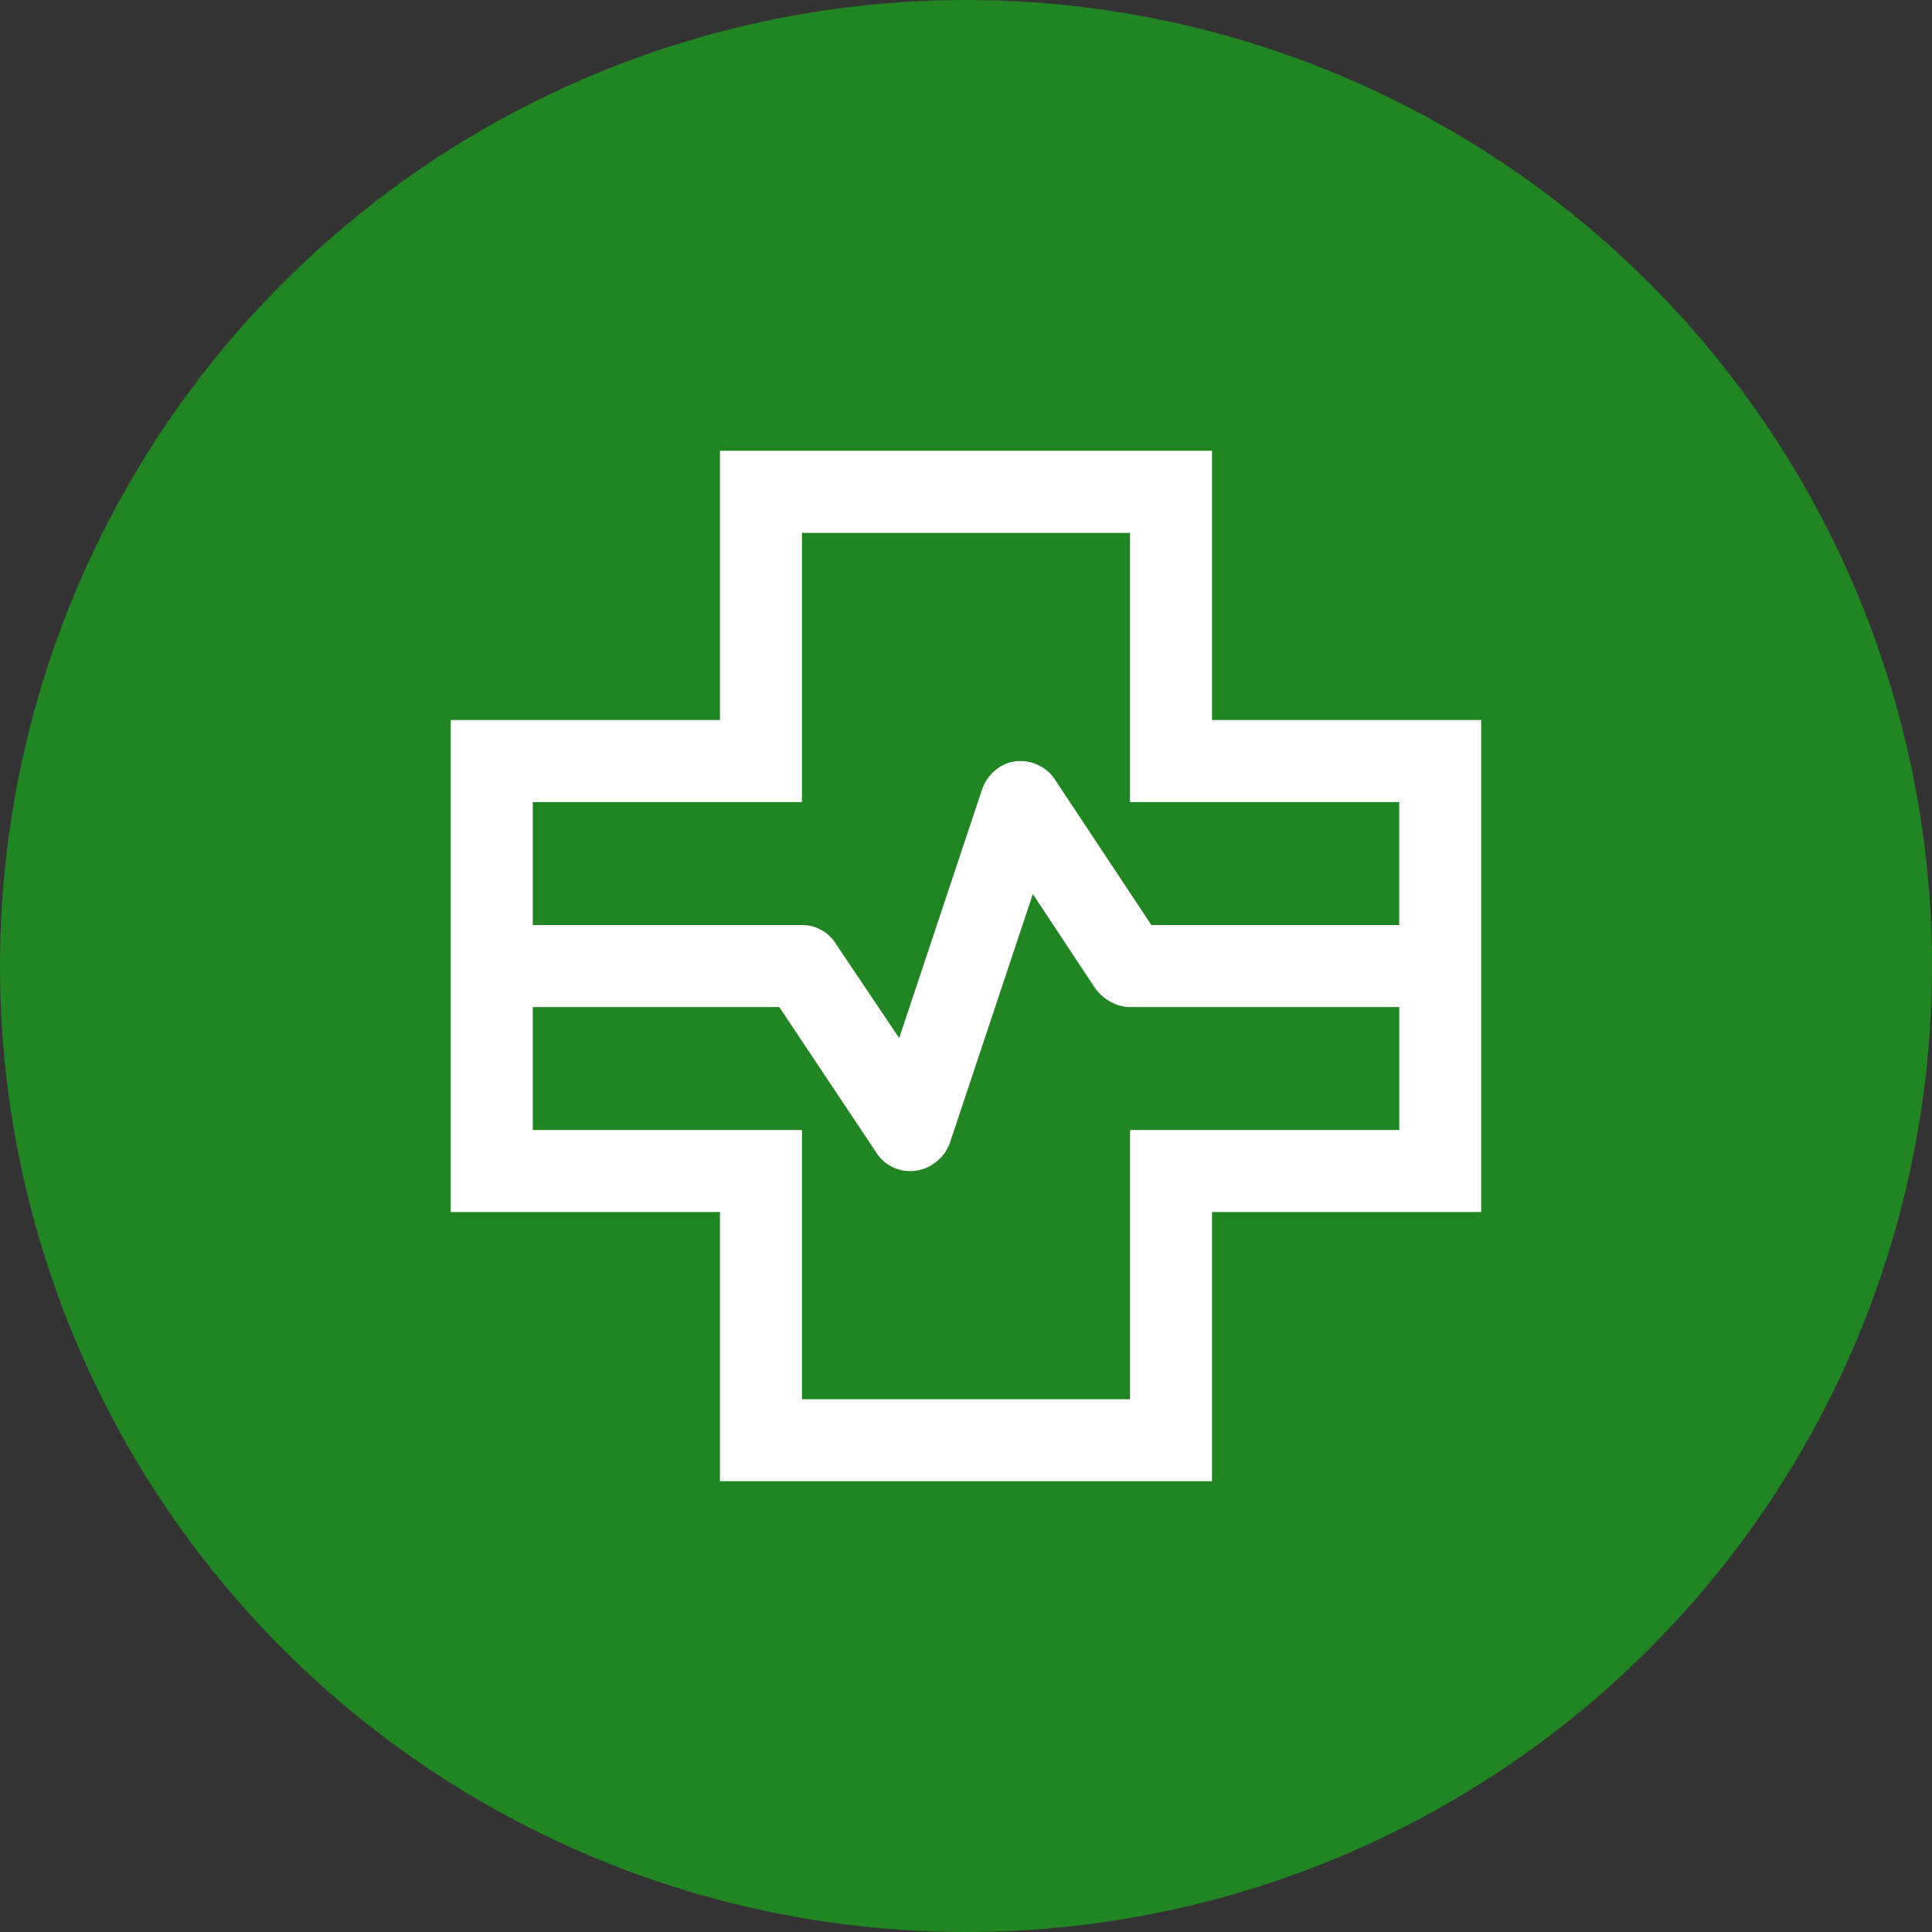
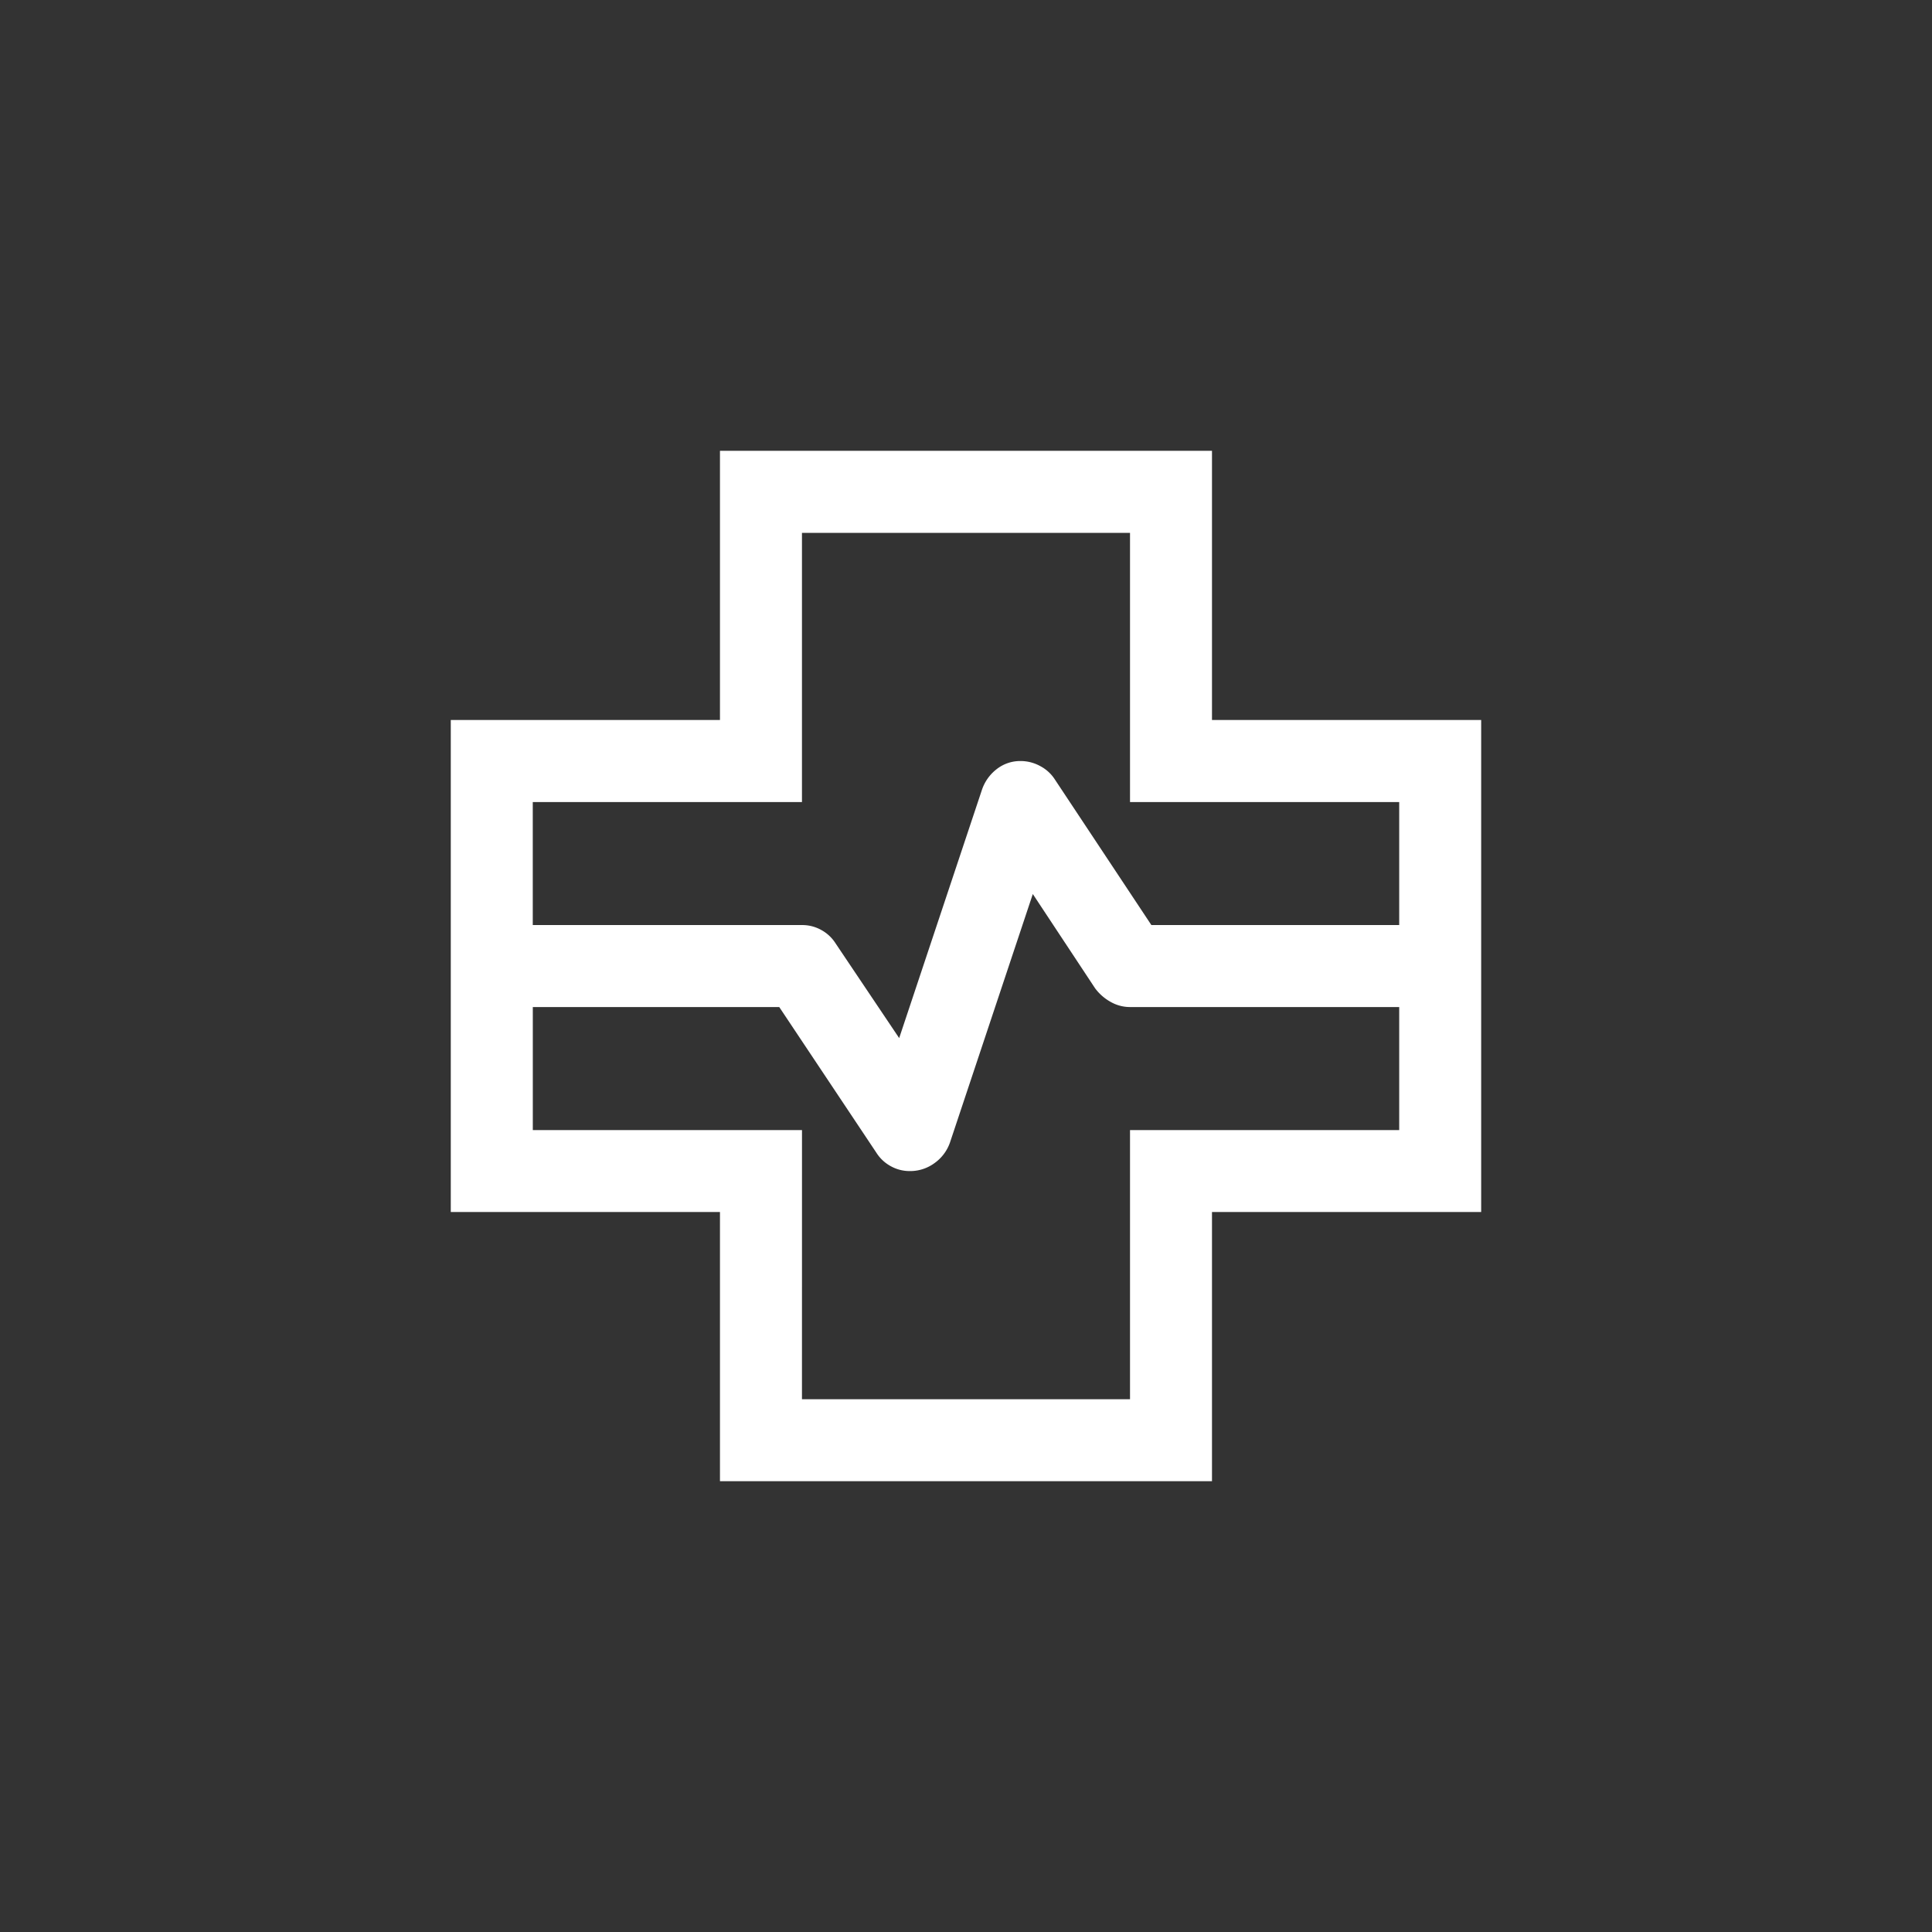
<svg xmlns="http://www.w3.org/2000/svg" width="150" height="150" viewBox="0 0 150 150">
  <rect x="0" y="0" width="150" height="150" fill="#333333" stroke="none" />
  <g transform="translate(-978 -3208)">
-     <circle cx="75" cy="75" r="75" transform="translate(978 3208)" fill="#228523" />
-     <path d="M123.977-776.921v-20.9h-20.9v-38.2h20.9v-20.9h38.2v20.9h20.9v38.2h-20.9v20.9ZM109.446-820.1h20.9a3.022,3.022,0,0,1,1.506.388,3.035,3.035,0,0,1,1.1,1.033l4.939,7.355,6.425-19.274a3.4,3.4,0,0,1,1.151-1.612,2.949,2.949,0,0,1,1.853-.624,3.144,3.144,0,0,1,1.527.395,3.007,3.007,0,0,1,1.125,1.026l7.5,11.314h19.241v-9.551h-20.9v-20.9h-25.47v20.9h-20.9v9.551Zm20.9,36.816h25.47v-20.9h20.9v-9.551h-20.9a3.031,3.031,0,0,1-1.514-.406,3.774,3.774,0,0,1-1.2-1.055l-4.833-7.314-6.425,19.274a3.279,3.279,0,0,1-1.2,1.612,3.19,3.19,0,0,1-1.918.624,3.014,3.014,0,0,1-1.5-.388,3.034,3.034,0,0,1-1.1-1.033l-7.543-11.314H109.446v9.551h20.9ZM143.079-816.921Z" transform="translate(909.921 4099.921)" fill="#fff" />
+     <path d="M123.977-776.921v-20.9h-20.9v-38.2h20.9v-20.9h38.2v20.9h20.9v38.2h-20.9v20.9ZM109.446-820.1h20.9a3.022,3.022,0,0,1,1.506.388,3.035,3.035,0,0,1,1.1,1.033l4.939,7.355,6.425-19.274a3.4,3.4,0,0,1,1.151-1.612,2.949,2.949,0,0,1,1.853-.624,3.144,3.144,0,0,1,1.527.395,3.007,3.007,0,0,1,1.125,1.026l7.5,11.314h19.241v-9.551h-20.9v-20.9h-25.47v20.9h-20.9v9.551m20.9,36.816h25.47v-20.9h20.9v-9.551h-20.9a3.031,3.031,0,0,1-1.514-.406,3.774,3.774,0,0,1-1.2-1.055l-4.833-7.314-6.425,19.274a3.279,3.279,0,0,1-1.2,1.612,3.19,3.19,0,0,1-1.918.624,3.014,3.014,0,0,1-1.5-.388,3.034,3.034,0,0,1-1.1-1.033l-7.543-11.314H109.446v9.551h20.9ZM143.079-816.921Z" transform="translate(909.921 4099.921)" fill="#fff" />
  </g>
</svg>